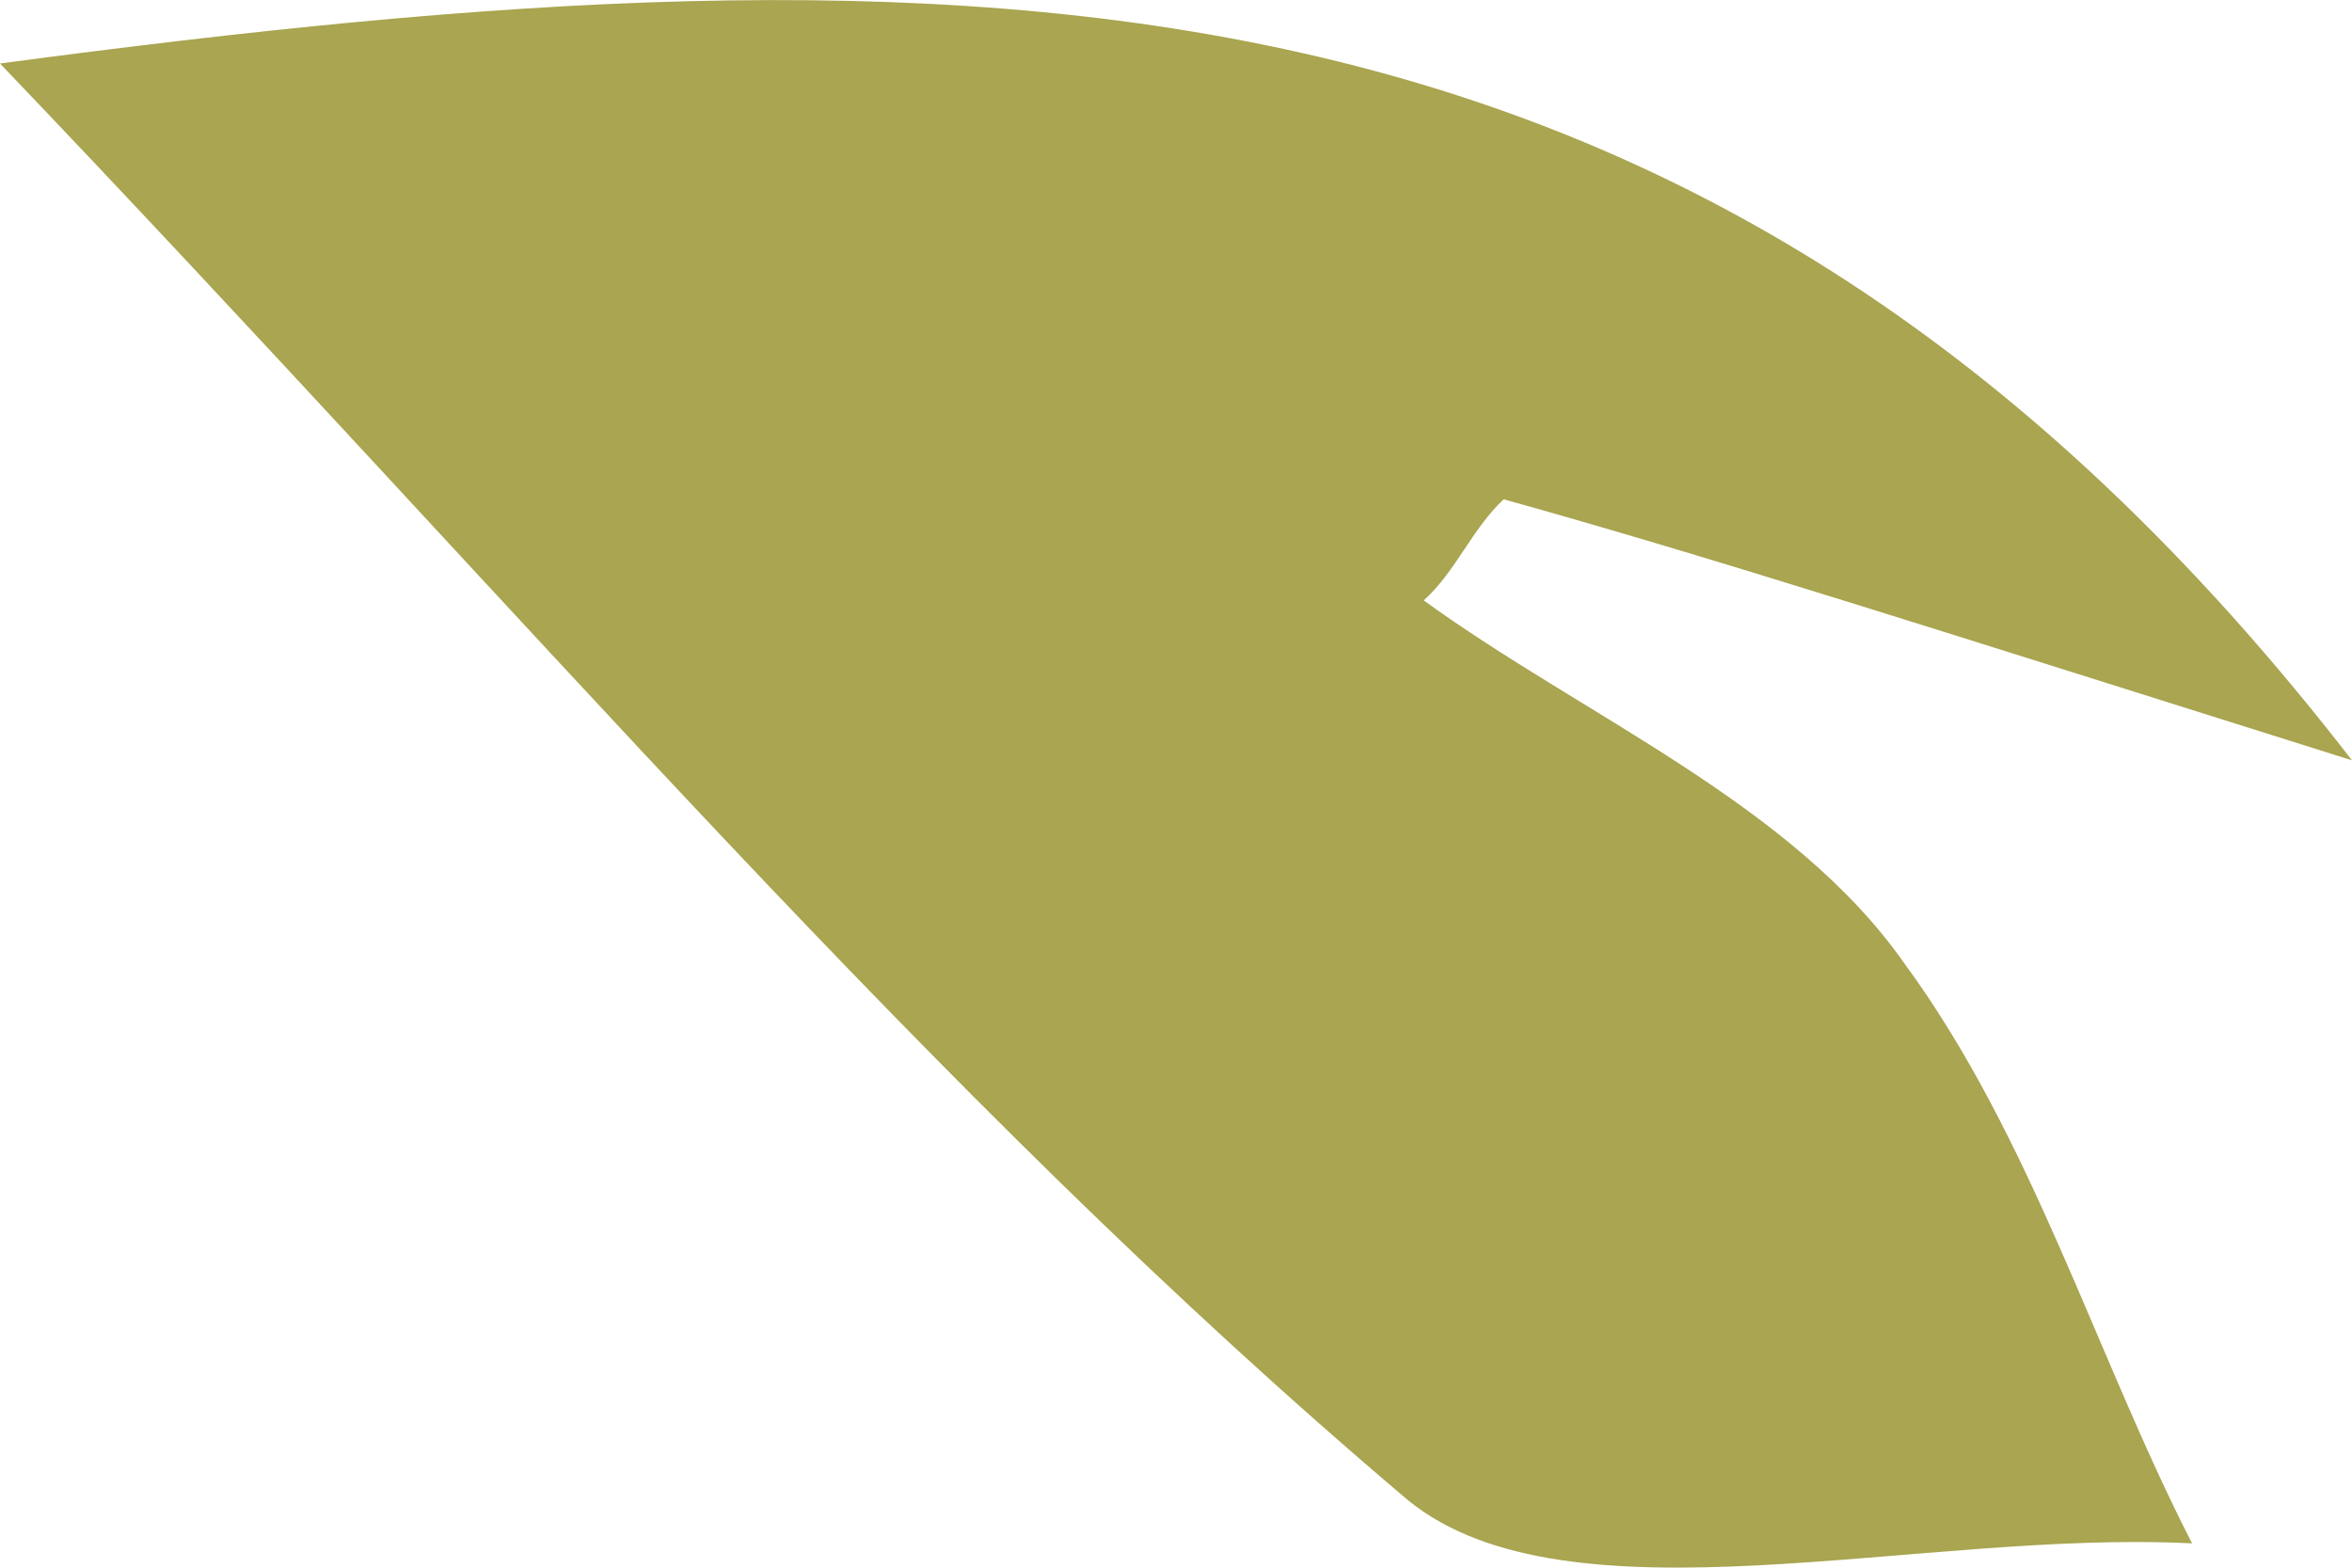
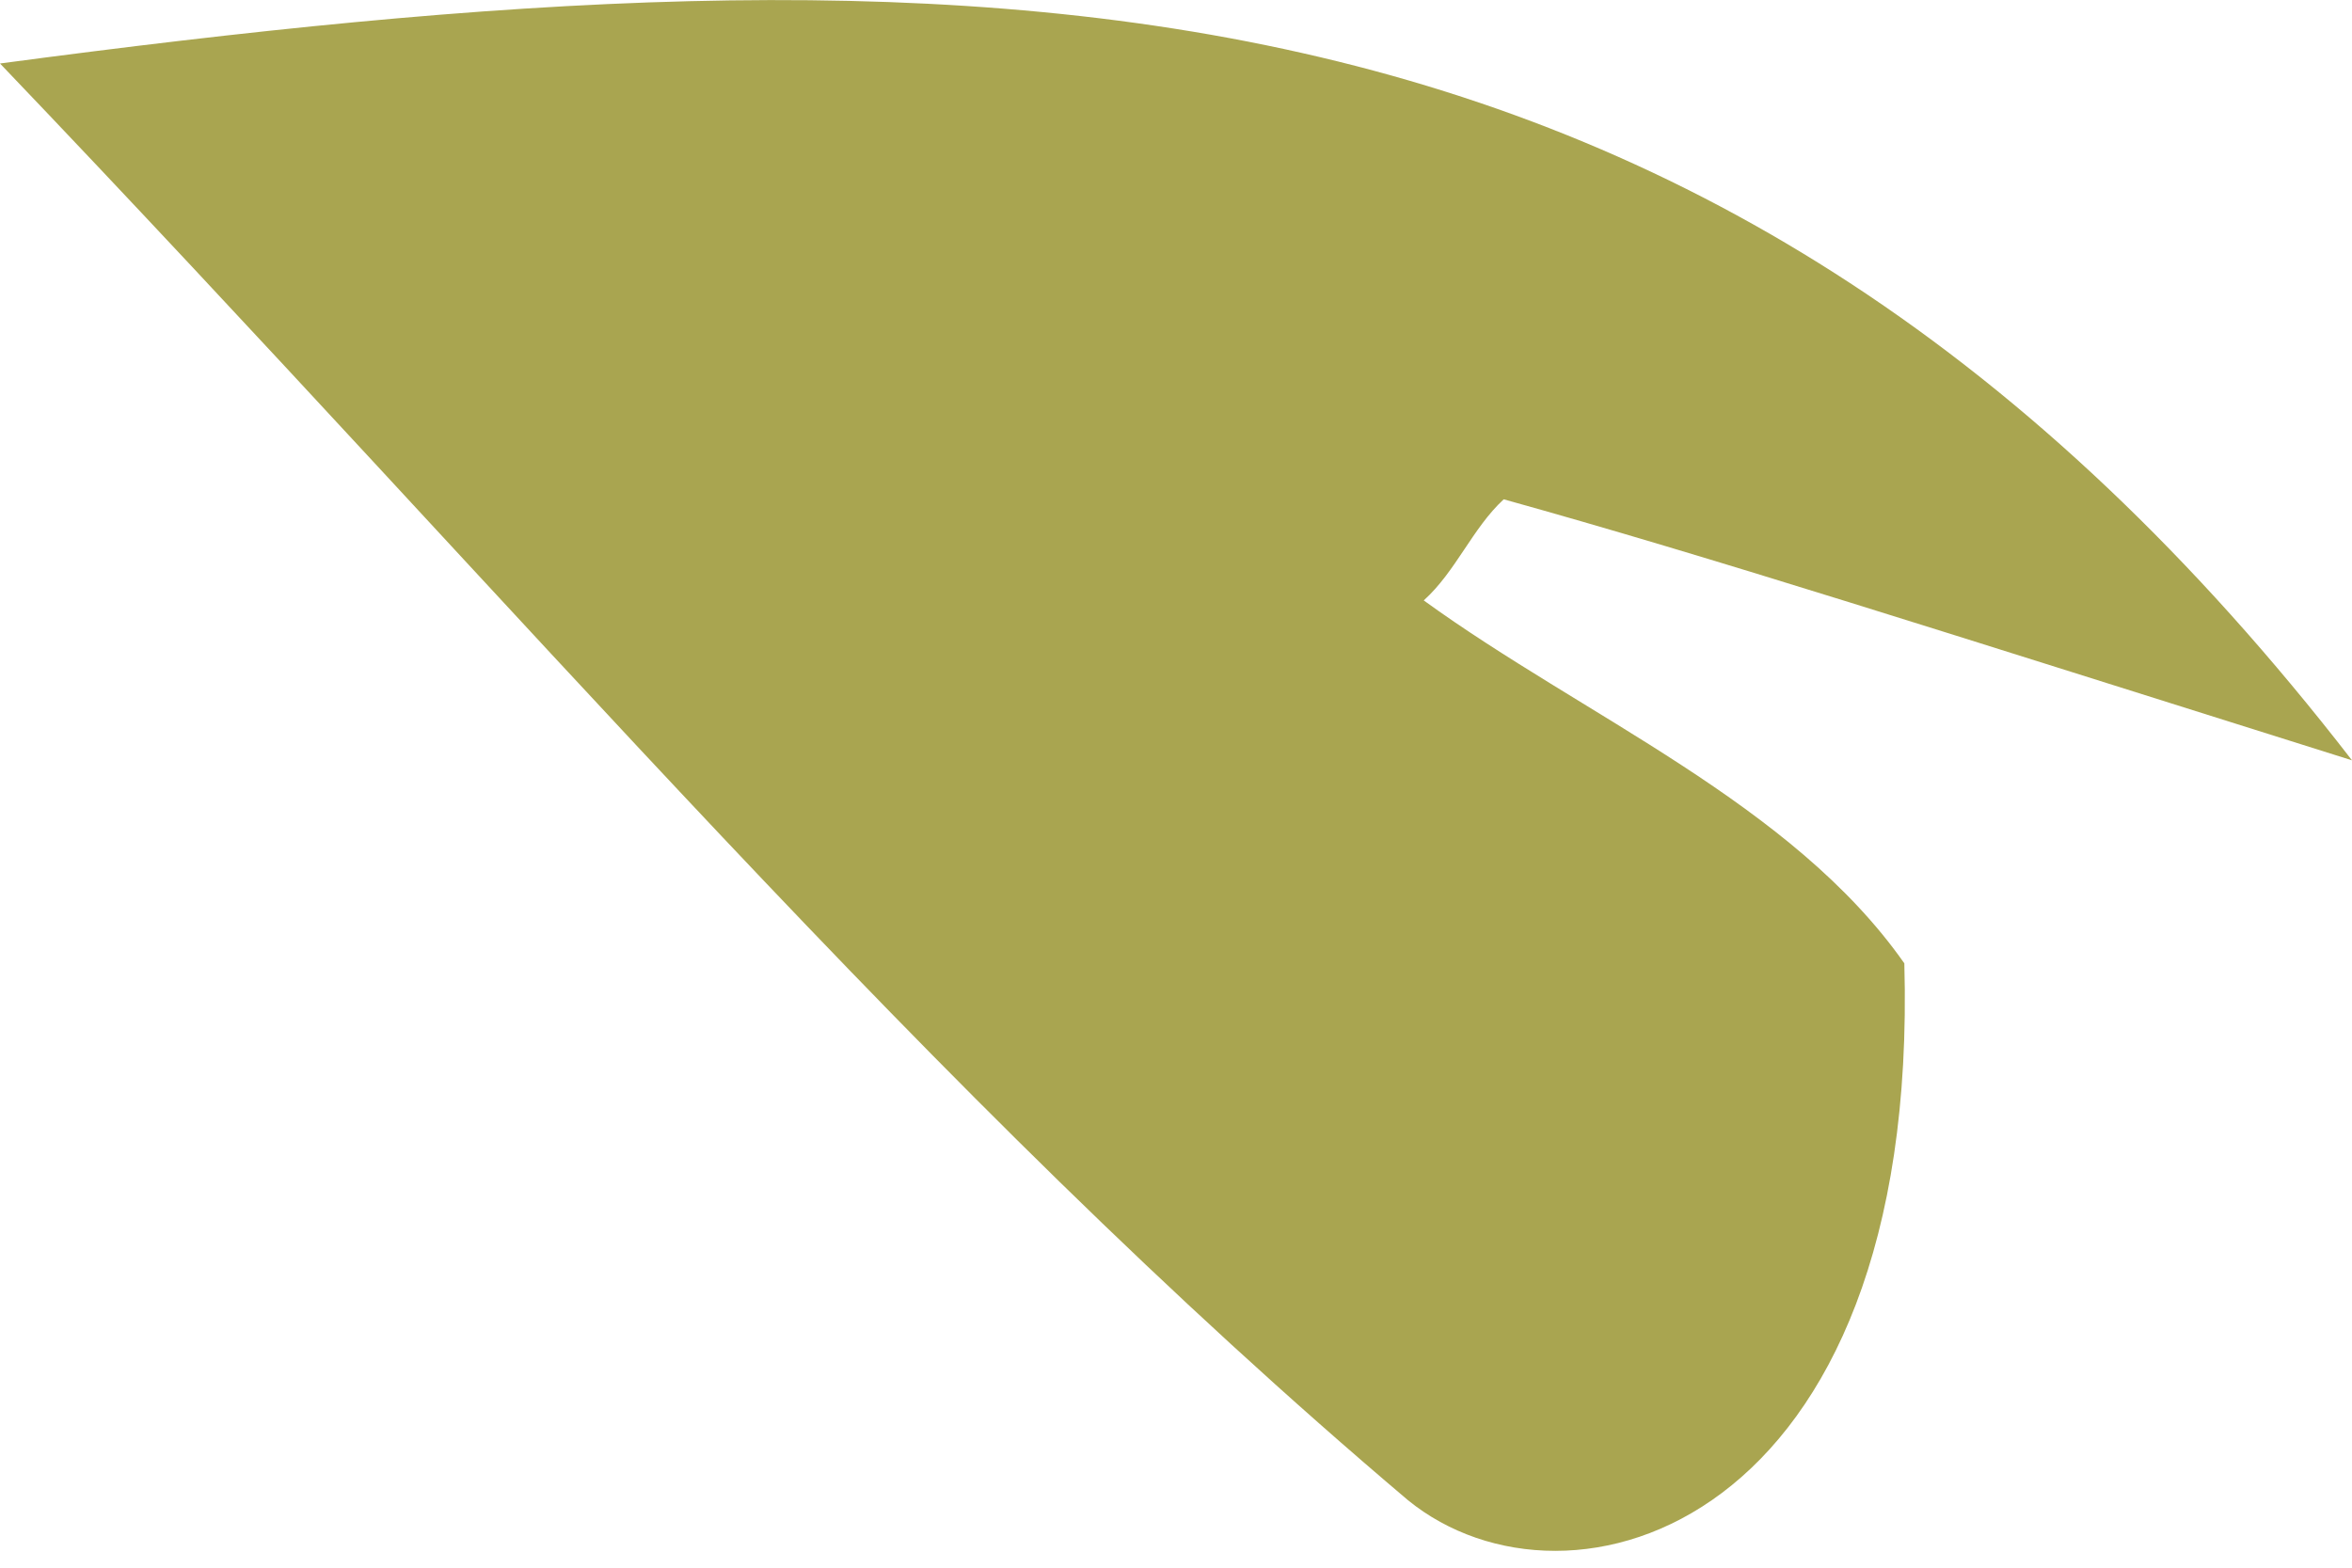
<svg xmlns="http://www.w3.org/2000/svg" width="3" height="2" viewBox="0 0 3 2" fill="none">
-   <path id="Vector" d="M3 0.97C2.469 0.803 2.184 0.711 1.918 0.637C1.878 0.674 1.857 0.729 1.816 0.766C2.02 0.914 2.286 1.025 2.429 1.229C2.592 1.451 2.673 1.729 2.796 1.969C2.449 1.951 2 2.08 1.796 1.914C1.184 1.396 0.673 0.785 0 0.081C1.245 -0.085 2.184 -0.085 3 0.97Z" fill="#A9A550" />
+   <path id="Vector" d="M3 0.97C2.469 0.803 2.184 0.711 1.918 0.637C1.878 0.674 1.857 0.729 1.816 0.766C2.02 0.914 2.286 1.025 2.429 1.229C2.449 1.951 2 2.08 1.796 1.914C1.184 1.396 0.673 0.785 0 0.081C1.245 -0.085 2.184 -0.085 3 0.97Z" fill="#A9A550" />
</svg>